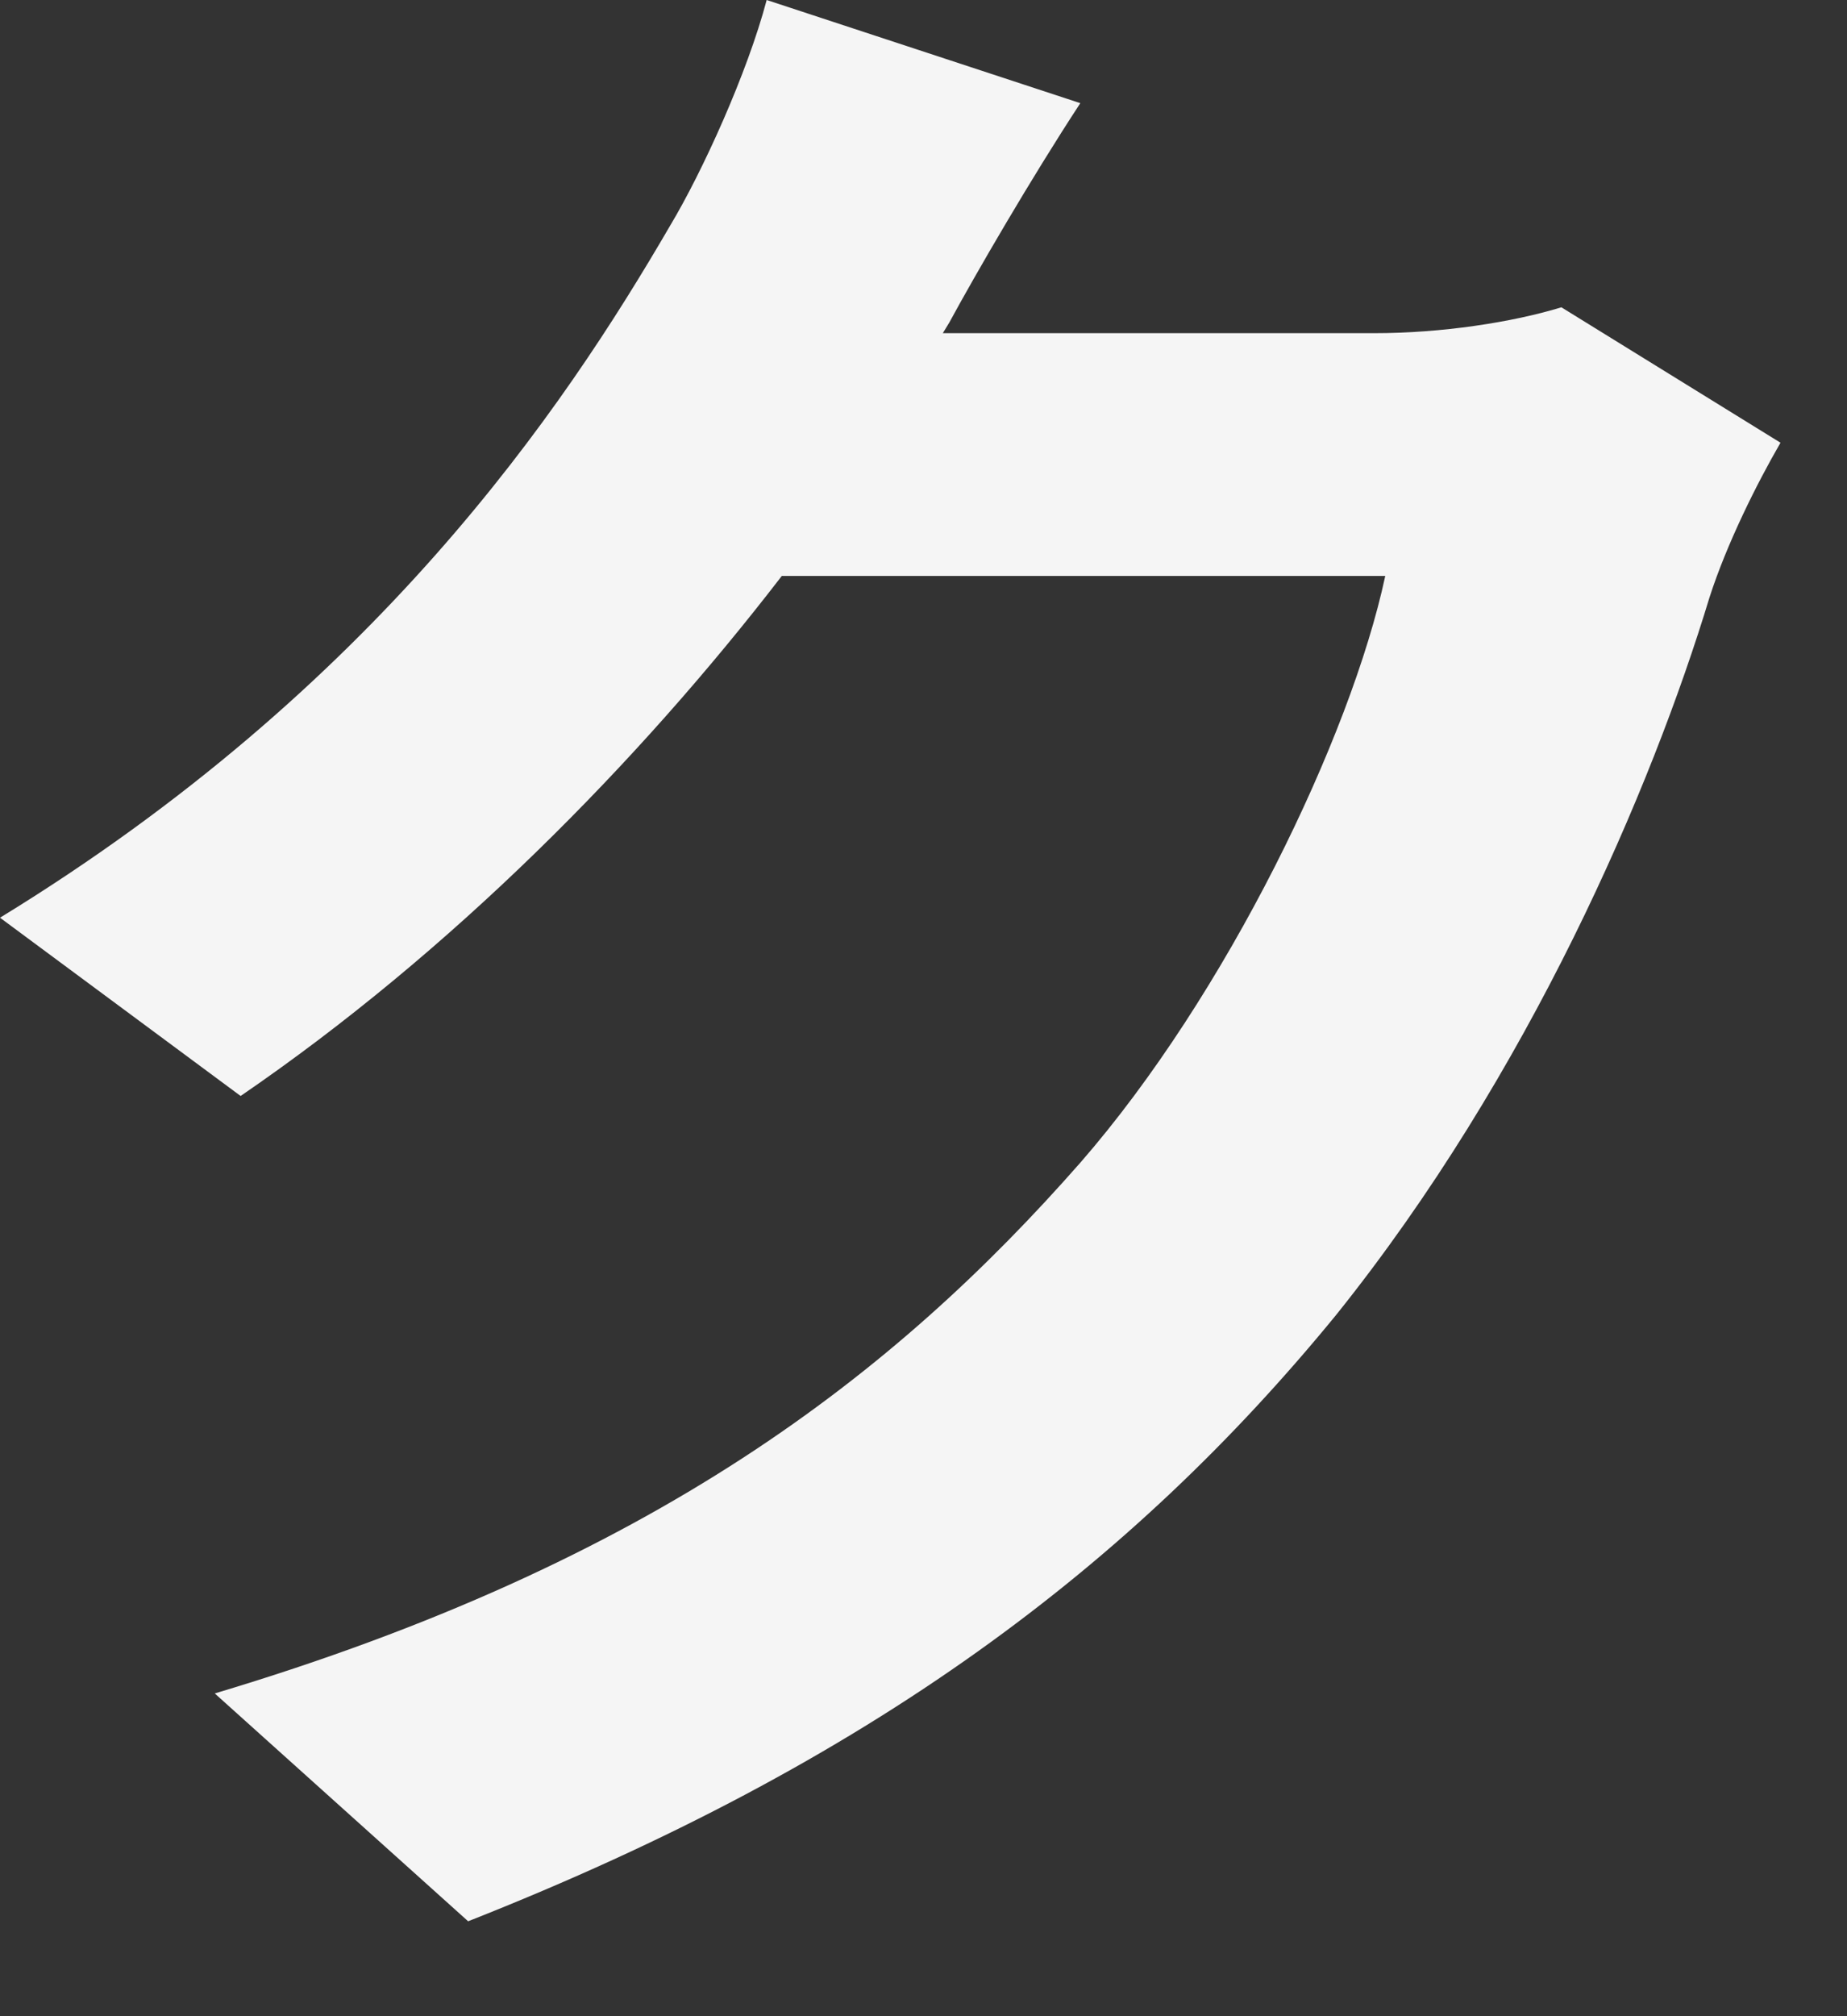
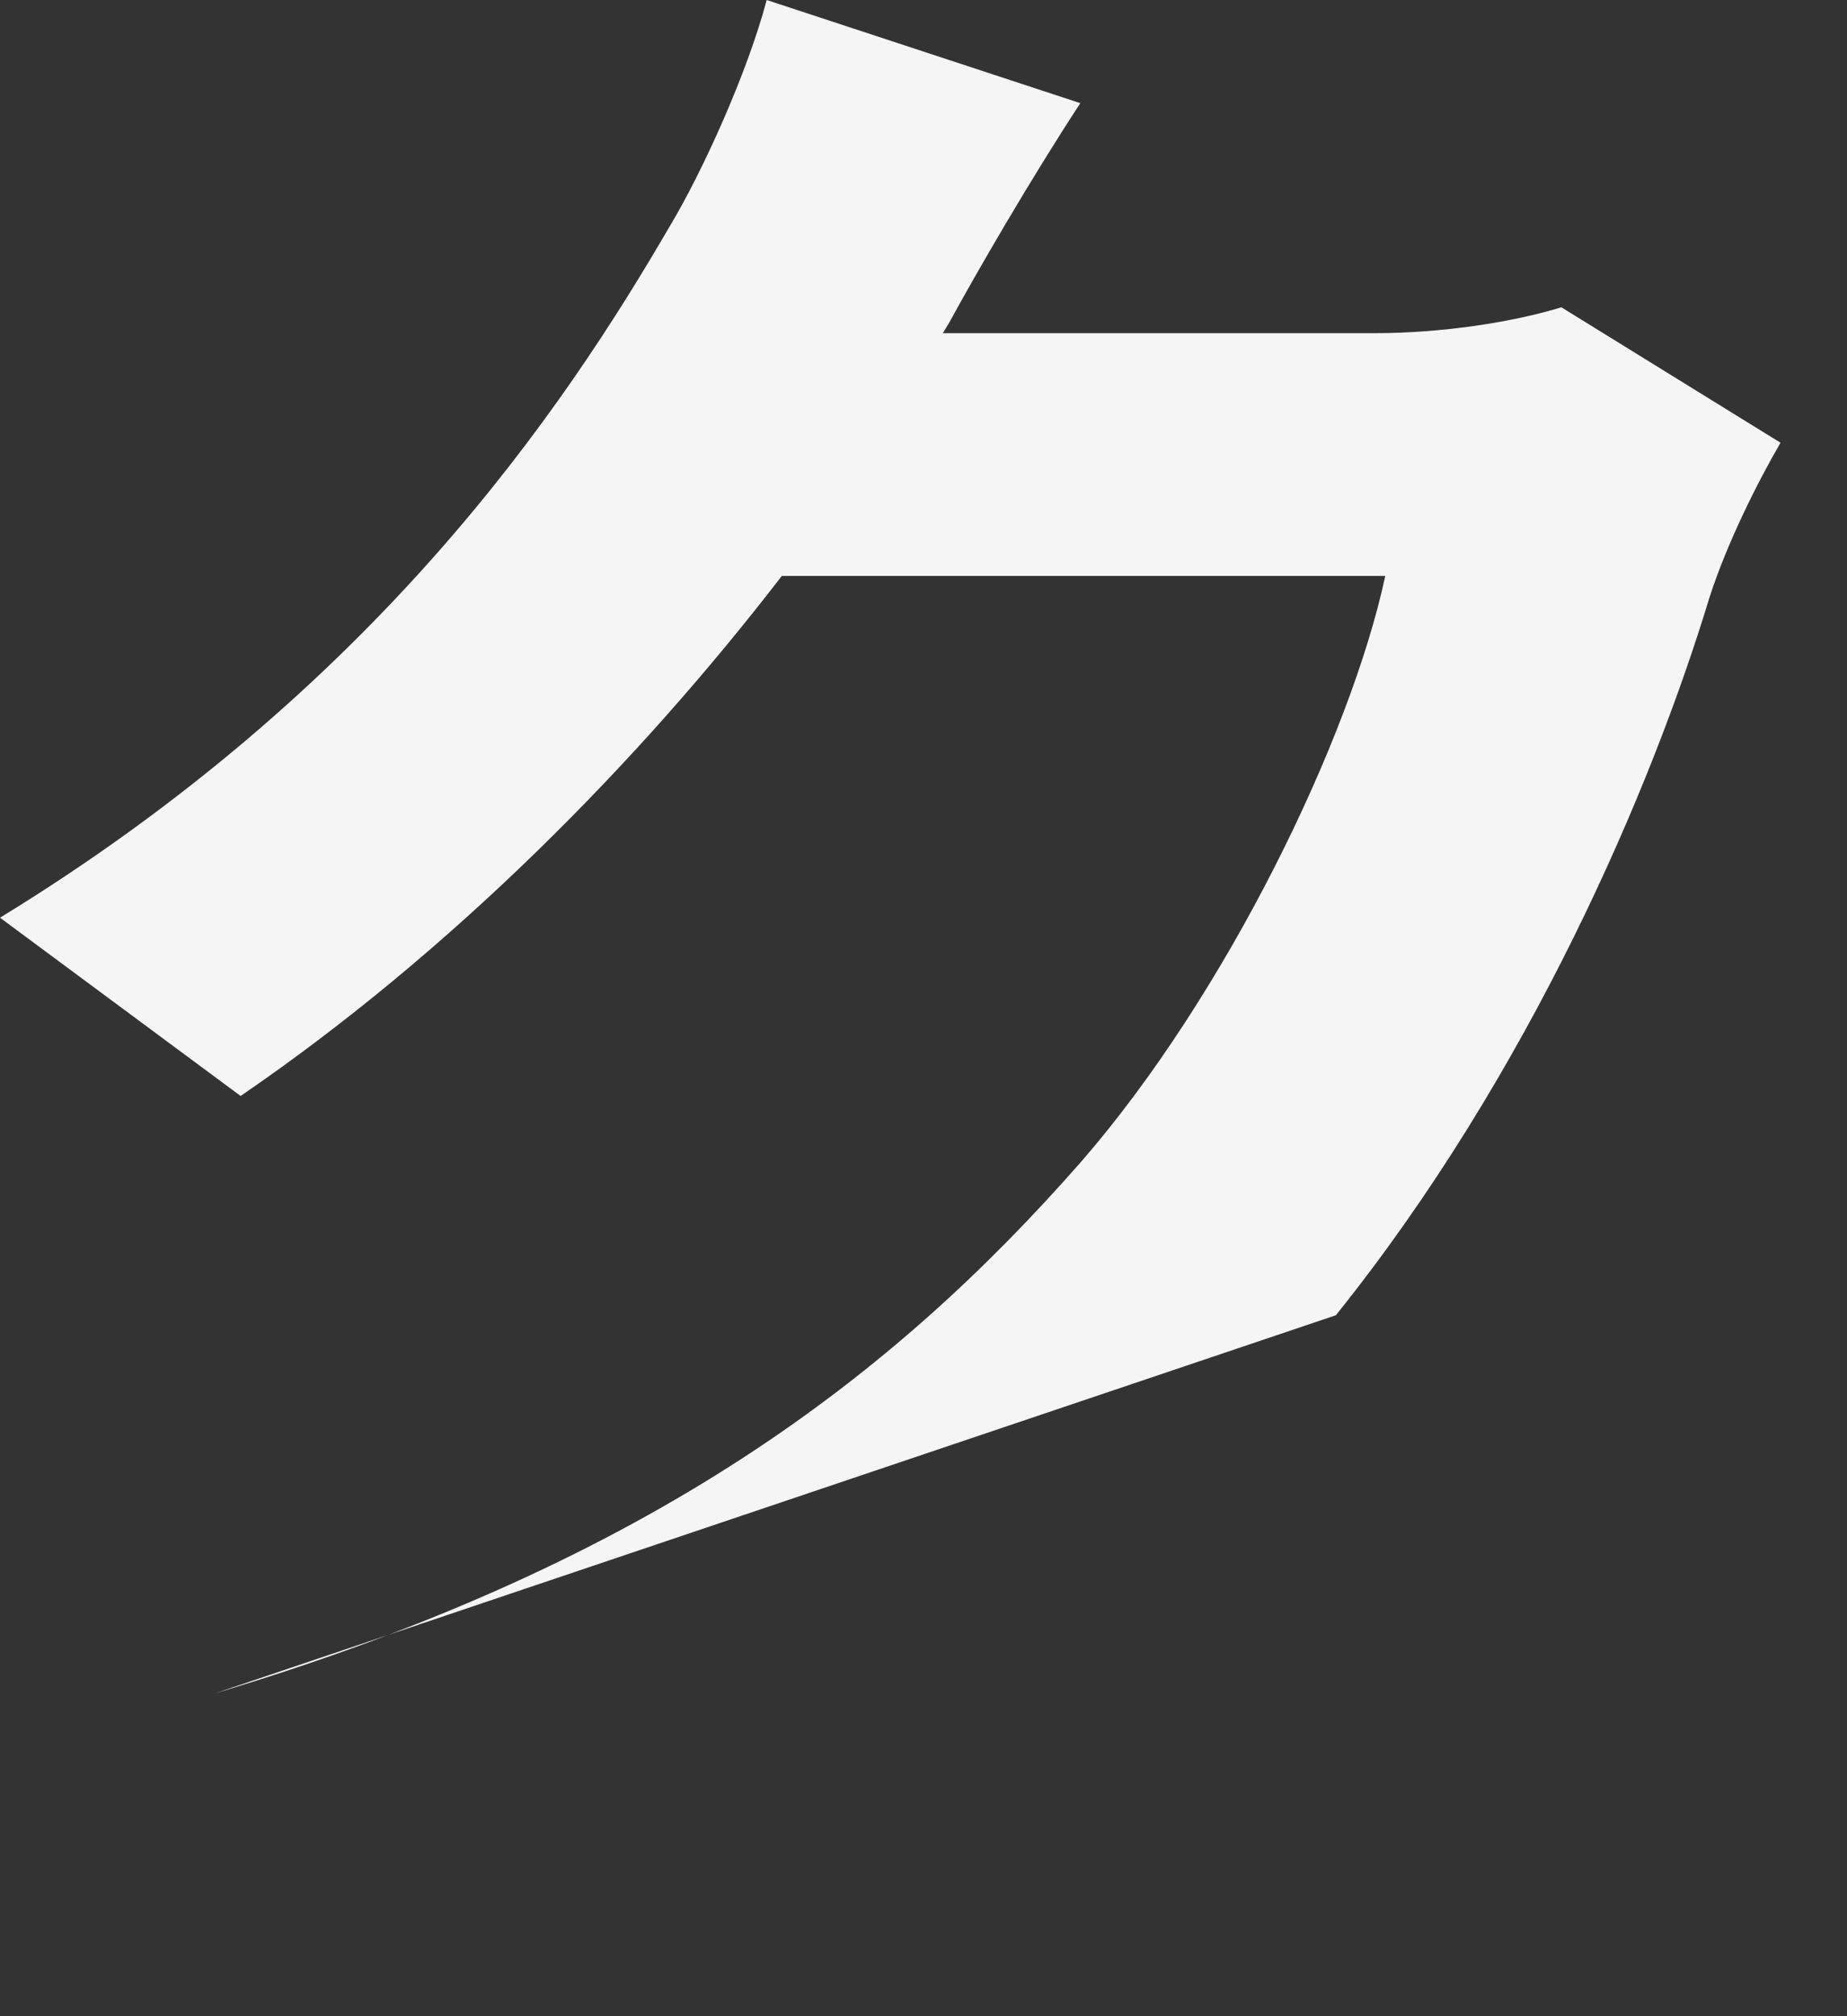
<svg xmlns="http://www.w3.org/2000/svg" fill="none" height="100%" overflow="visible" preserveAspectRatio="none" style="display: block;" viewBox="0 0 11 12" width="100%">
  <rect x="0" y="0" width="11" height="12" fill="#333333" stroke="none" />
-   <path d="M0 5.462C2.238 4.093 3.351 2.443 3.991 1.343C4.183 1.023 4.451 0.435 4.566 0L6.434 0.614C6.14 1.062 5.807 1.637 5.654 1.919L5.615 1.983H8.186C8.583 1.983 9.005 1.919 9.299 1.829L10.604 2.635C10.463 2.878 10.284 3.236 10.181 3.556C9.836 4.694 9.107 6.395 7.956 7.828C6.741 9.312 5.193 10.488 2.788 11.435L1.279 10.079C3.888 9.299 5.321 8.186 6.434 6.92C7.304 5.922 8.045 4.387 8.25 3.428H4.656C3.799 4.541 2.686 5.666 1.433 6.523L0 5.462Z" fill="#F5F5F5" id="Vector" />
+   <path d="M0 5.462C2.238 4.093 3.351 2.443 3.991 1.343C4.183 1.023 4.451 0.435 4.566 0L6.434 0.614C6.14 1.062 5.807 1.637 5.654 1.919L5.615 1.983H8.186C8.583 1.983 9.005 1.919 9.299 1.829L10.604 2.635C10.463 2.878 10.284 3.236 10.181 3.556C9.836 4.694 9.107 6.395 7.956 7.828L1.279 10.079C3.888 9.299 5.321 8.186 6.434 6.92C7.304 5.922 8.045 4.387 8.25 3.428H4.656C3.799 4.541 2.686 5.666 1.433 6.523L0 5.462Z" fill="#F5F5F5" id="Vector" />
</svg>